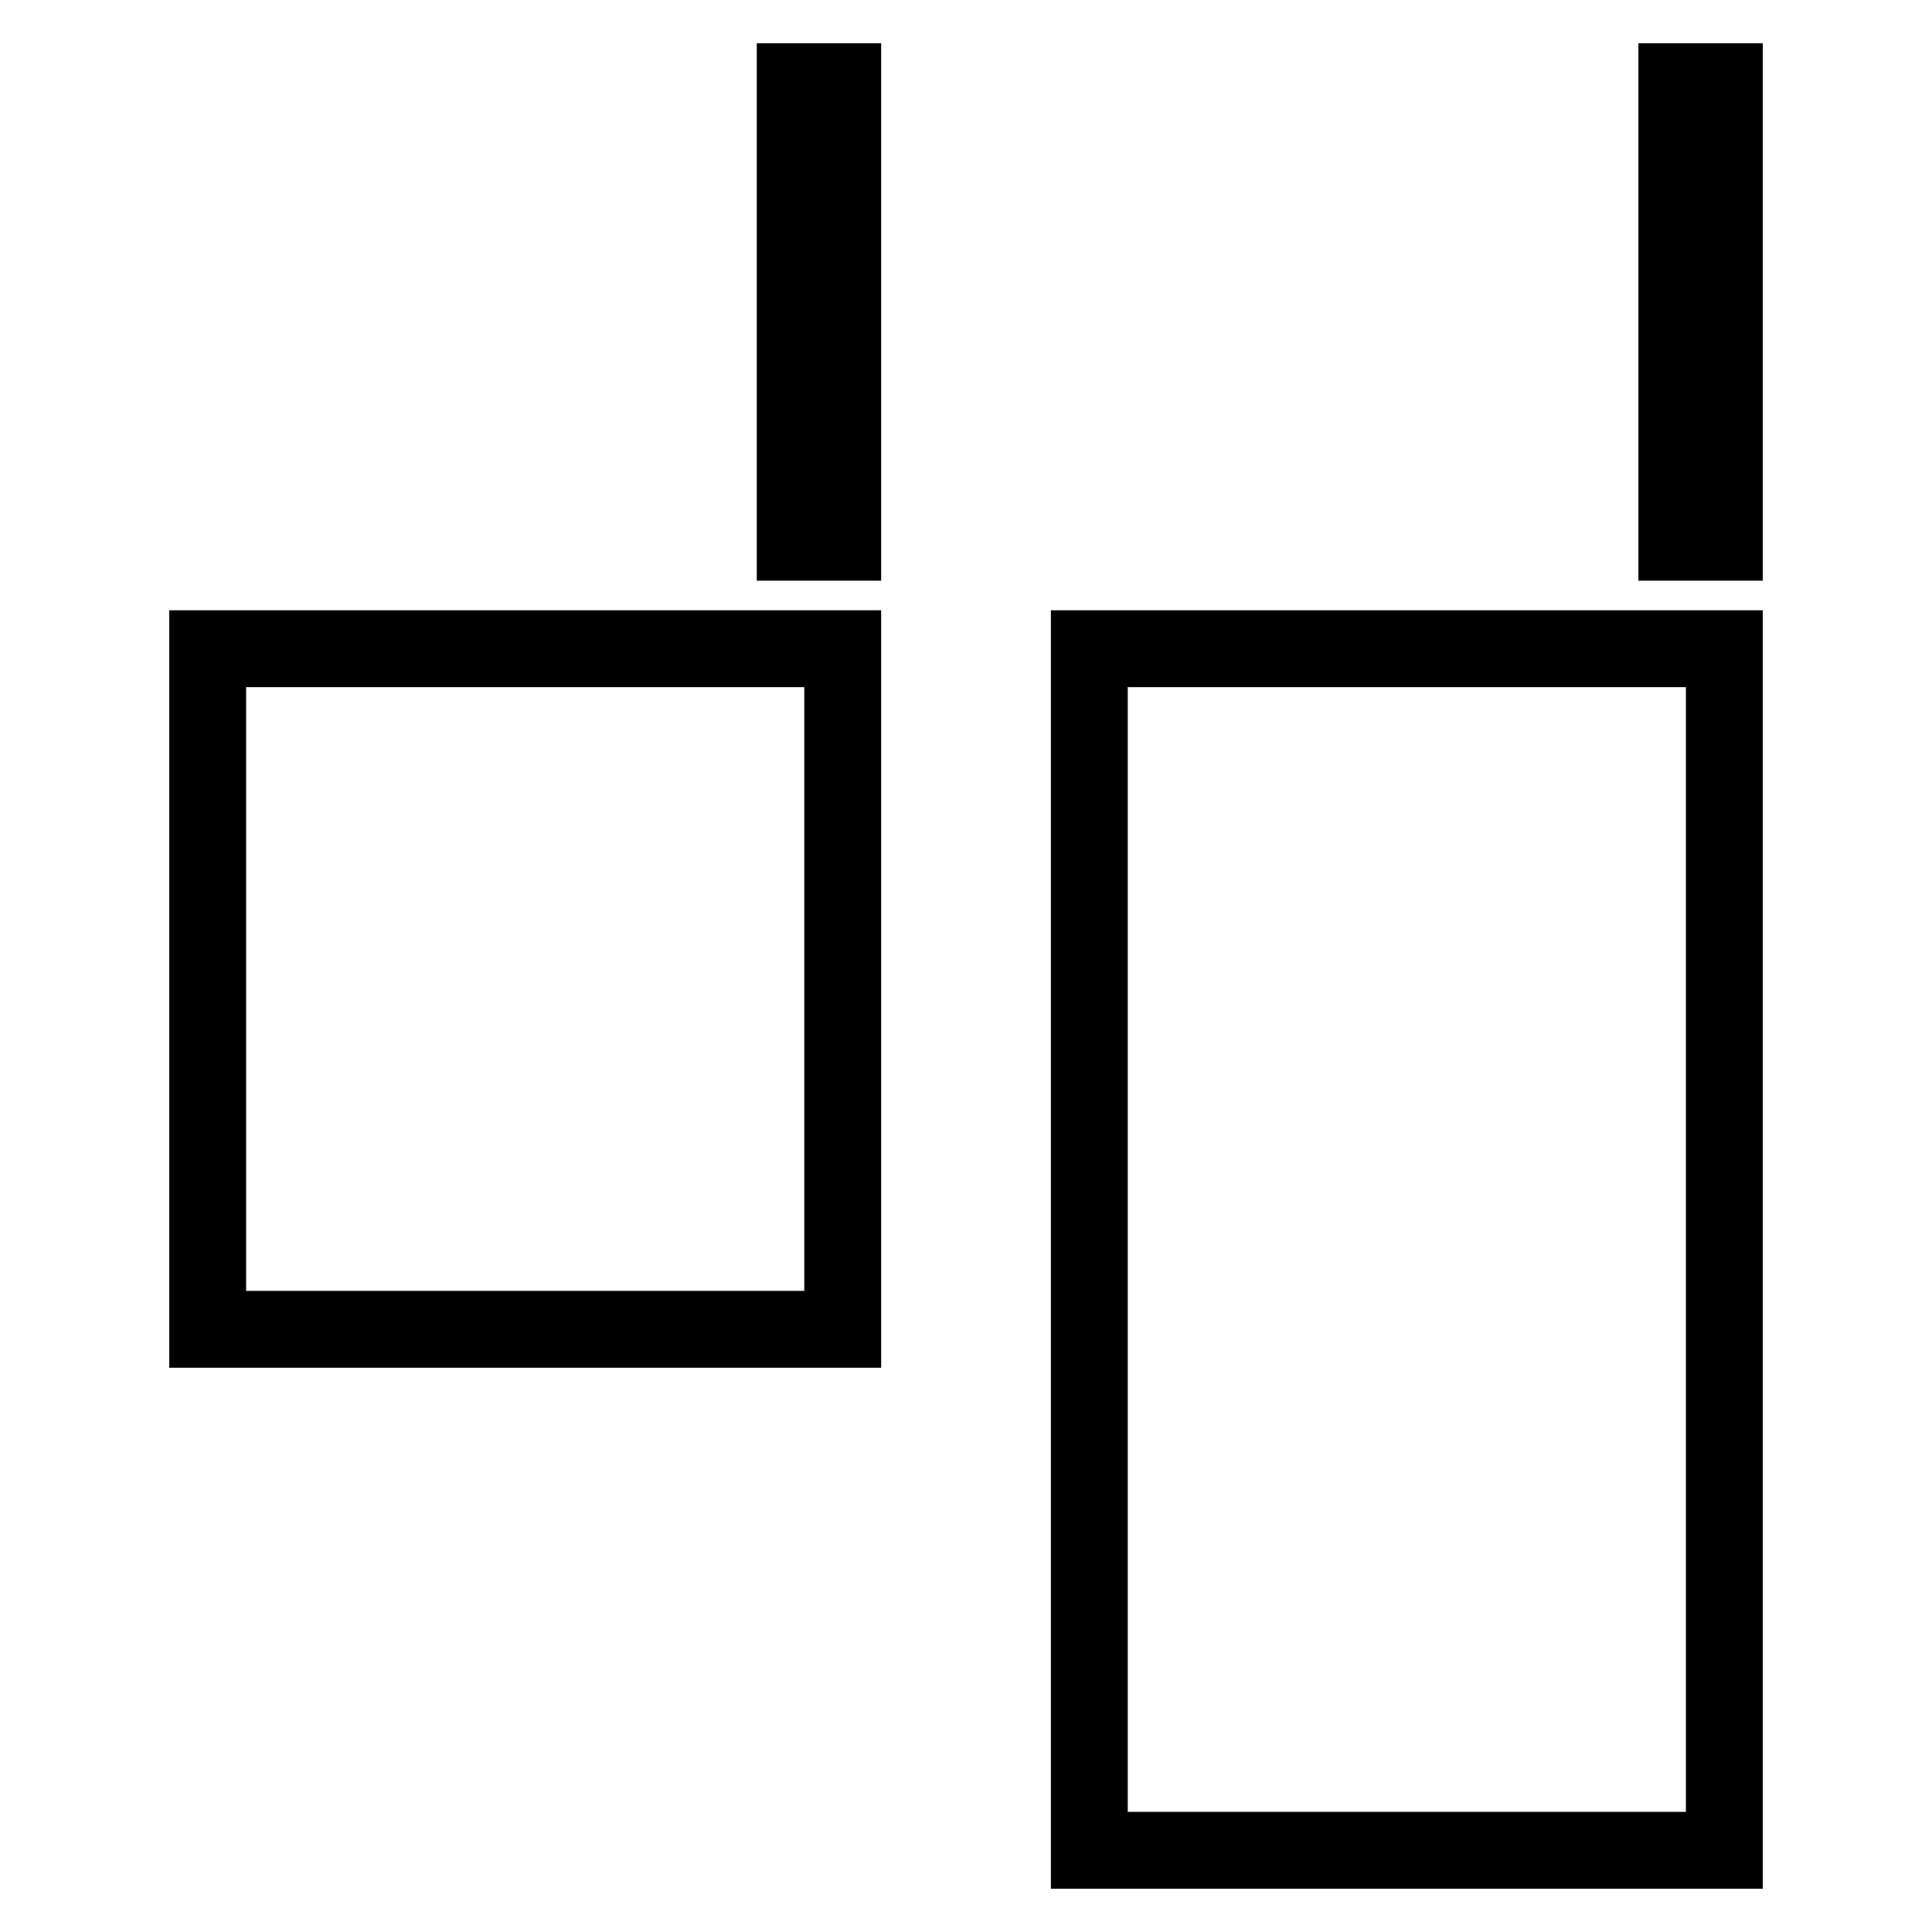
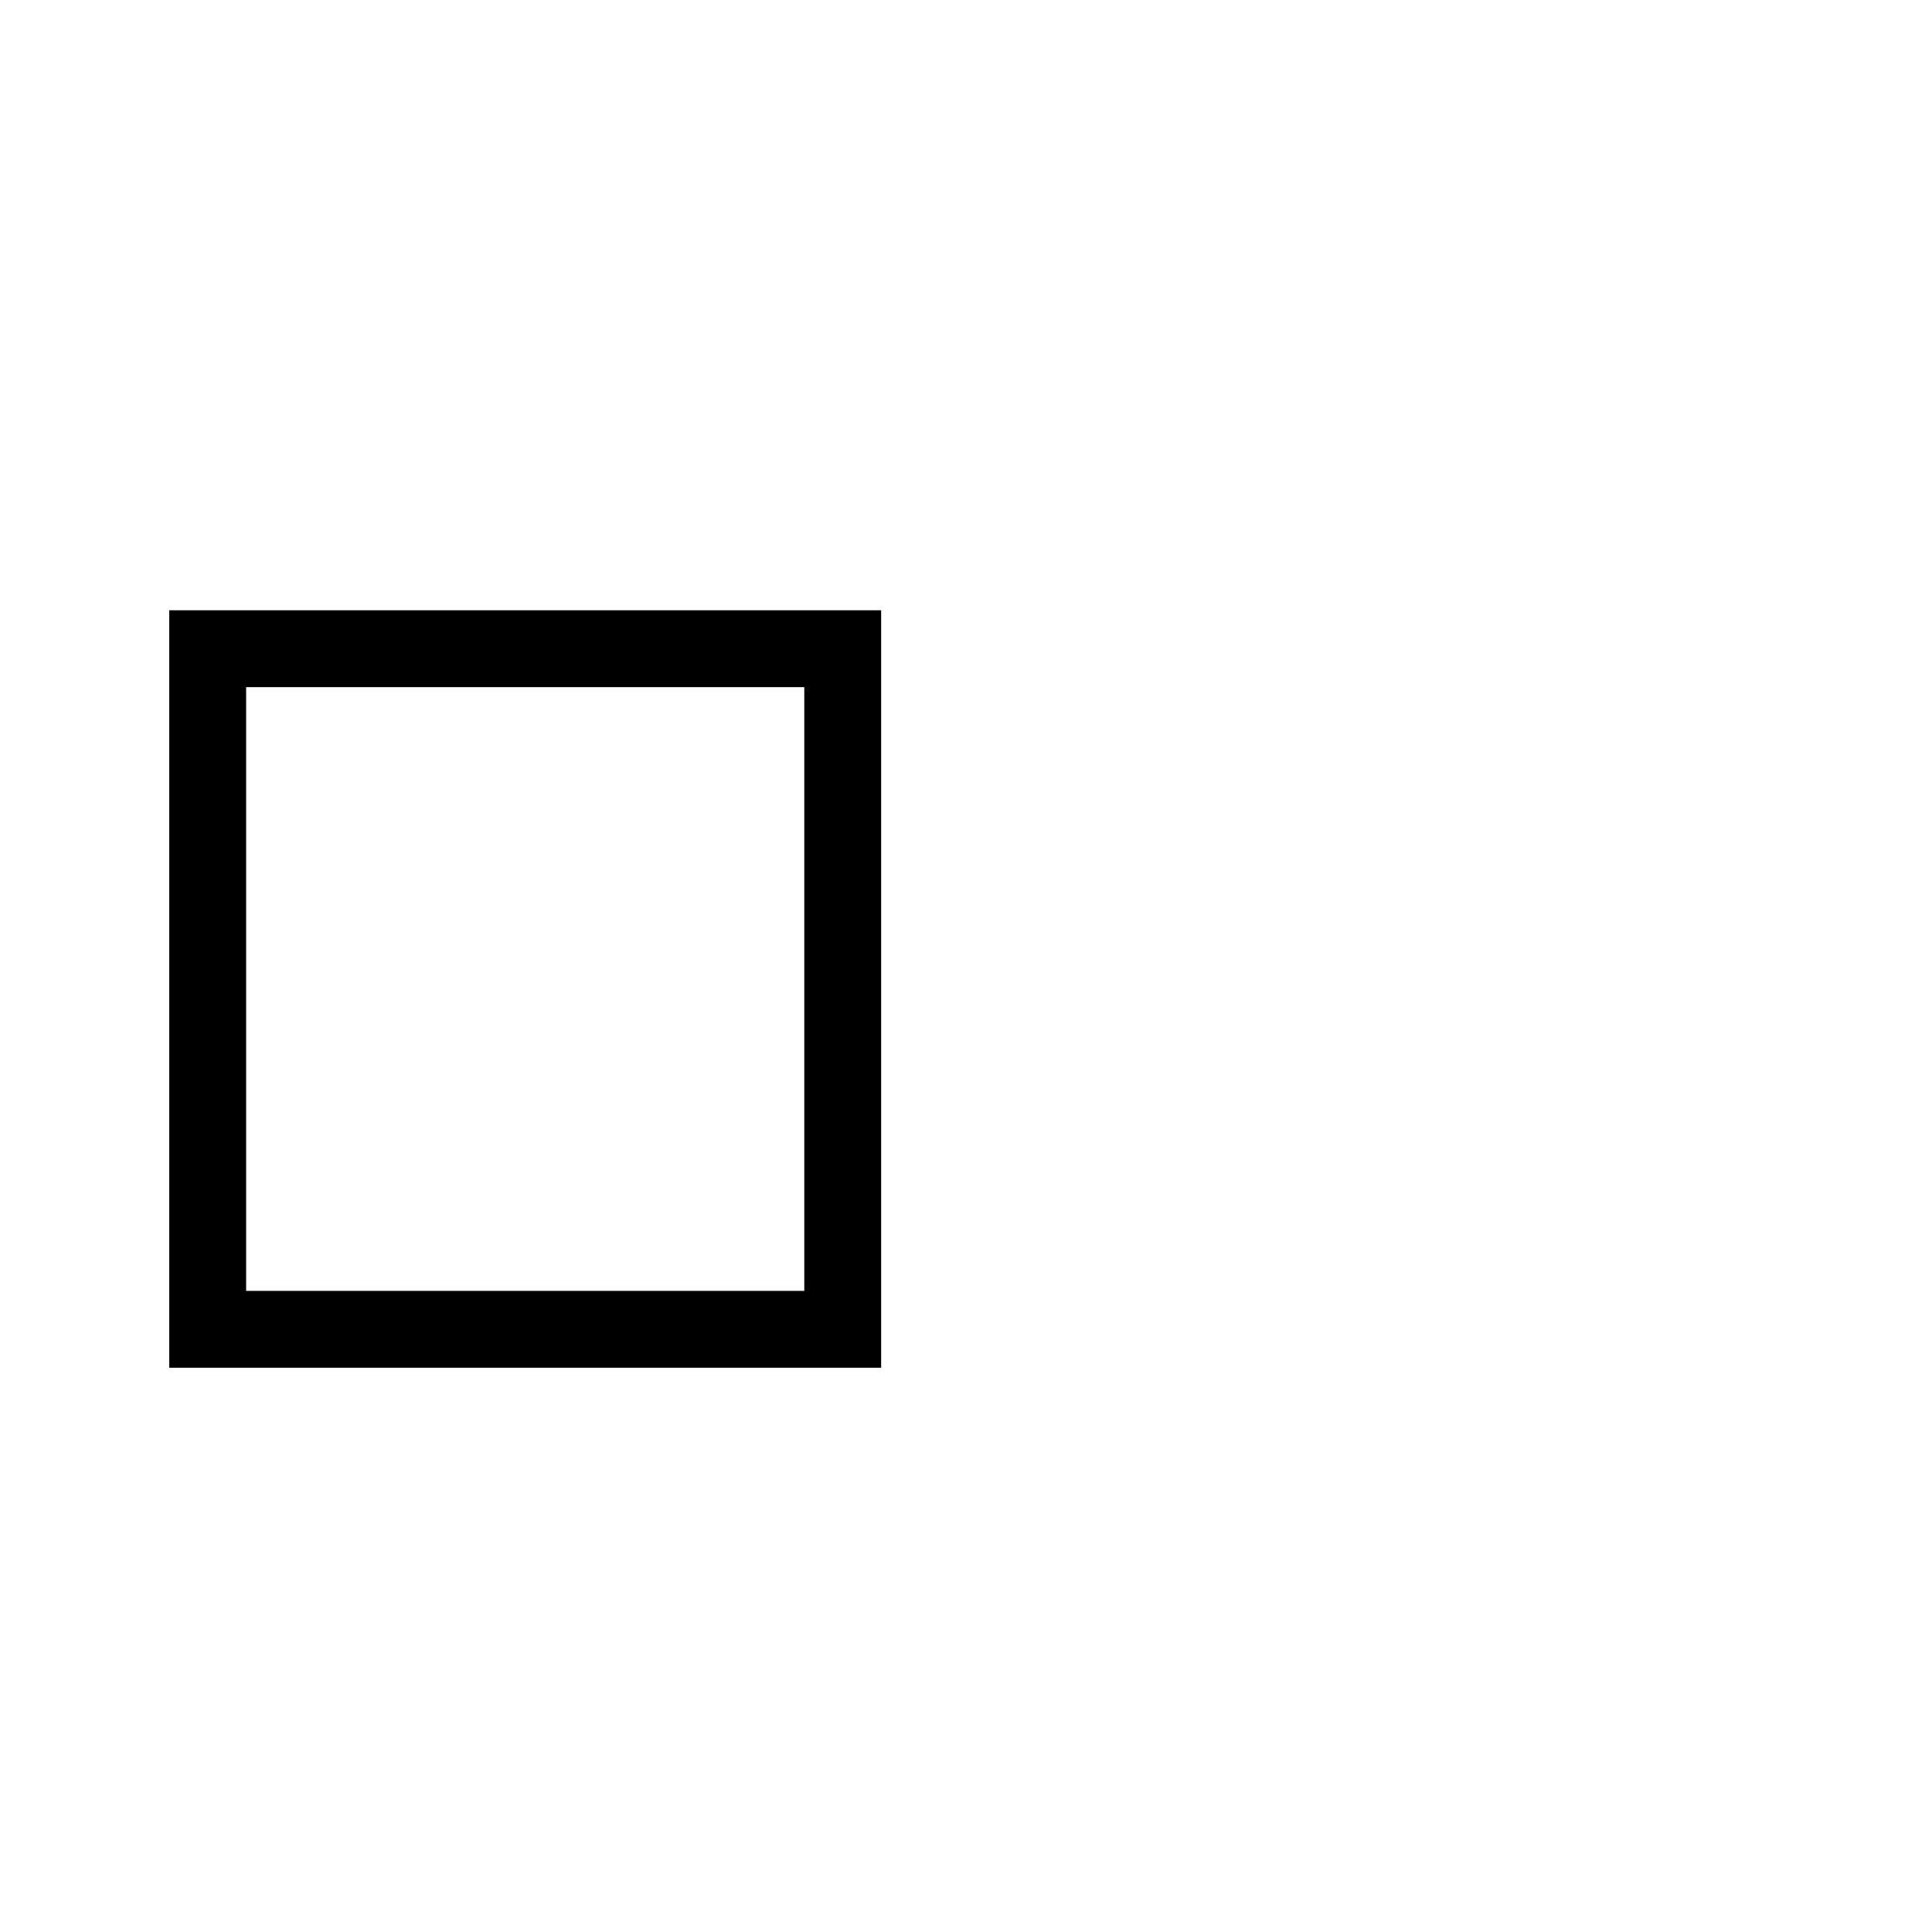
<svg xmlns="http://www.w3.org/2000/svg" xmlns:ns1="http://sodipodi.sourceforge.net/DTD/sodipodi-0.dtd" xmlns:ns2="http://www.inkscape.org/namespaces/inkscape" version="1.1" id="Capa_1" x="0px" y="0px" width="75.406px" height="75.406px" viewBox="0 0 75.406 75.406" style="enable-background:new 0 0 75.406 75.406;" xml:space="preserve" ns1:docname="distribute-horizontal-right.svg" ns2:version="1.2.1 (9c6d41e4, 2022-07-14)">
  <defs id="defs39">
	
</defs>
  <ns1:namedview id="namedview37" pagecolor="#ffffff" bordercolor="#000000" borderopacity="0.25" ns2:showpageshadow="2" ns2:pageopacity="0.0" ns2:pagecheckerboard="0" ns2:deskcolor="#d1d1d1" showgrid="false" ns2:zoom="5.1596724" ns2:cx="7.5586194" ns2:cy="67.736859" ns2:window-width="1390" ns2:window-height="1205" ns2:window-x="775" ns2:window-y="139" ns2:window-maximized="0" ns2:current-layer="Capa_1" />
  <g id="g6">
</g>
  <g id="g8">
</g>
  <g id="g10">
</g>
  <g id="g12">
</g>
  <g id="g14">
</g>
  <g id="g16">
</g>
  <g id="g18">
</g>
  <g id="g20">
</g>
  <g id="g22">
</g>
  <g id="g24">
</g>
  <g id="g26">
</g>
  <g id="g28">
</g>
  <g id="g30">
</g>
  <g id="g32">
</g>
  <g id="g34">
</g>
-   <rect style="fill:none;stroke:#000000;stroke-width:3;stroke-linejoin:miter;stroke-dasharray:none" id="rect965" width="24.785" height="46.898" x="-67.301" y="-72.217" ry="0" transform="scale(-1)" />
  <rect style="fill:none;stroke:#000000;stroke-width:3;stroke-linejoin:miter;stroke-dasharray:none" id="rect1546" width="24.785" height="26.564" x="-32.891" y="-51.883" ry="0" transform="scale(-1)" />
-   <rect style="fill:#000000;fill-opacity:1;stroke:#000000;stroke-width:0;stroke-linejoin:miter;stroke-dasharray:none" id="rect1548" width="20.975" height="4.854" x="1.689" y="-34.391" ry="0" transform="rotate(90)" />
-   <rect style="fill:#000000;fill-opacity:1;stroke:#000000;stroke-width:0;stroke-linejoin:miter;stroke-dasharray:none" id="rect1548-7" width="20.975" height="4.854" x="1.689" y="-68.801" ry="0" transform="rotate(90)" />
</svg>